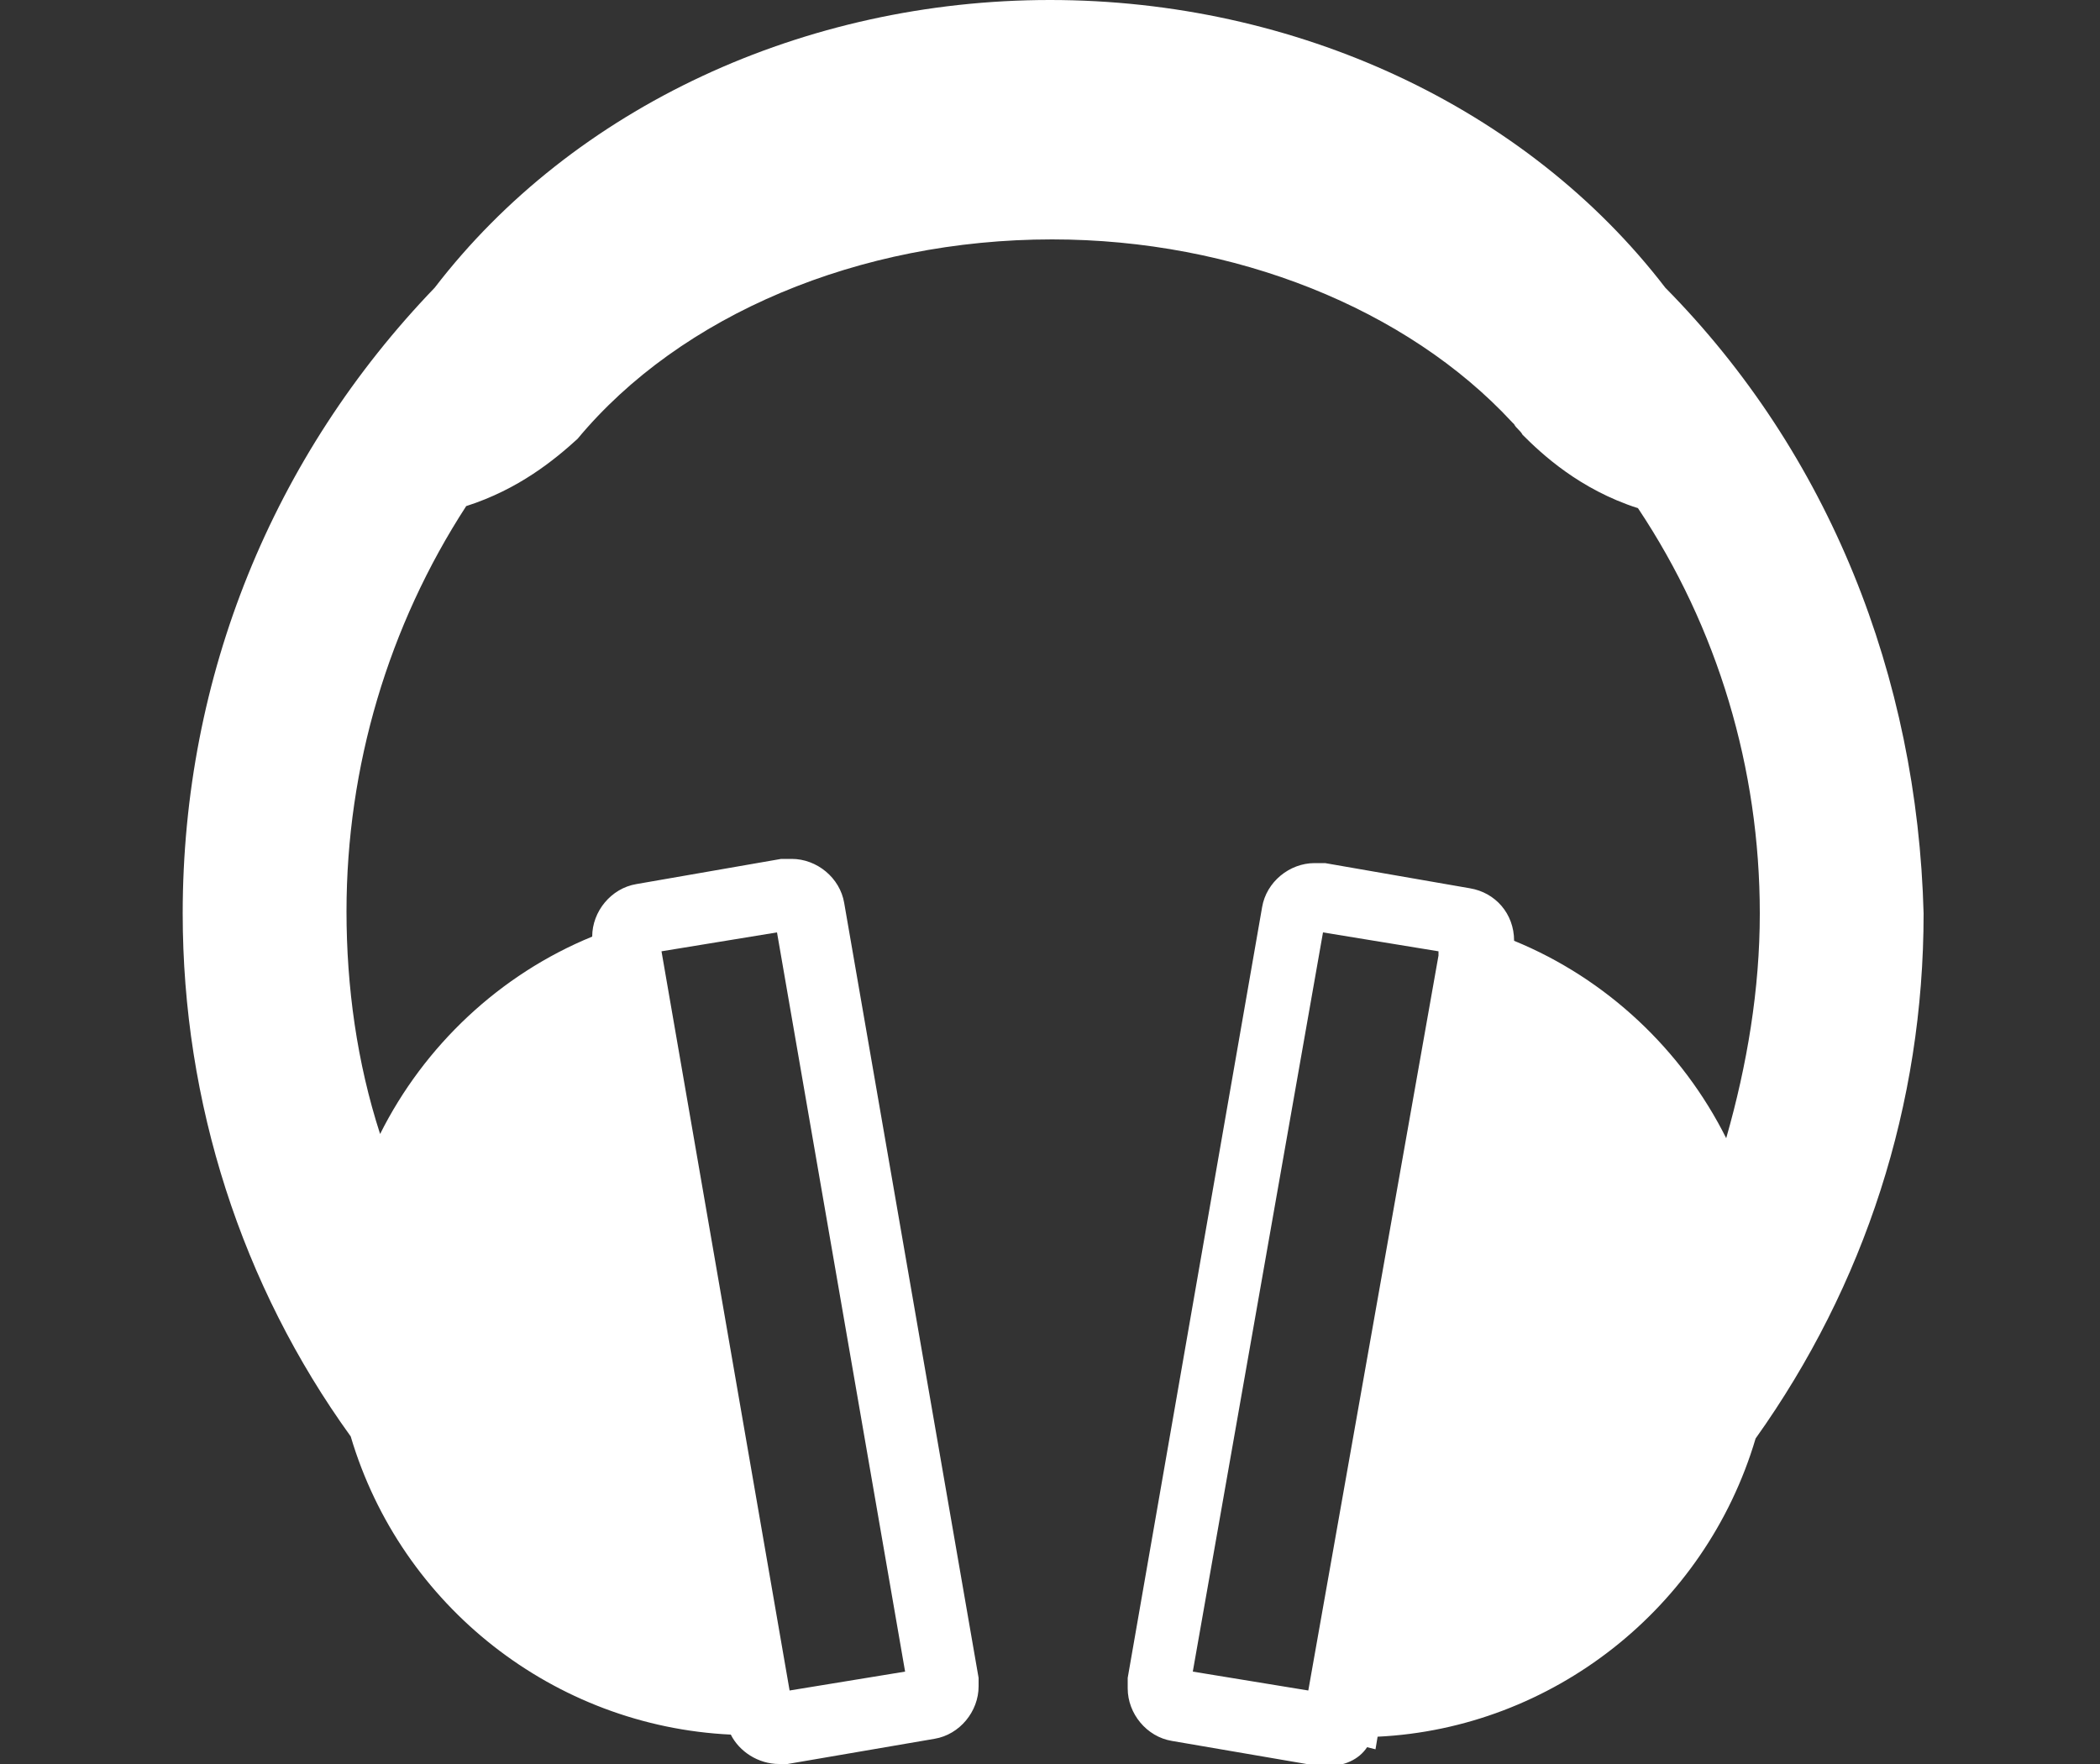
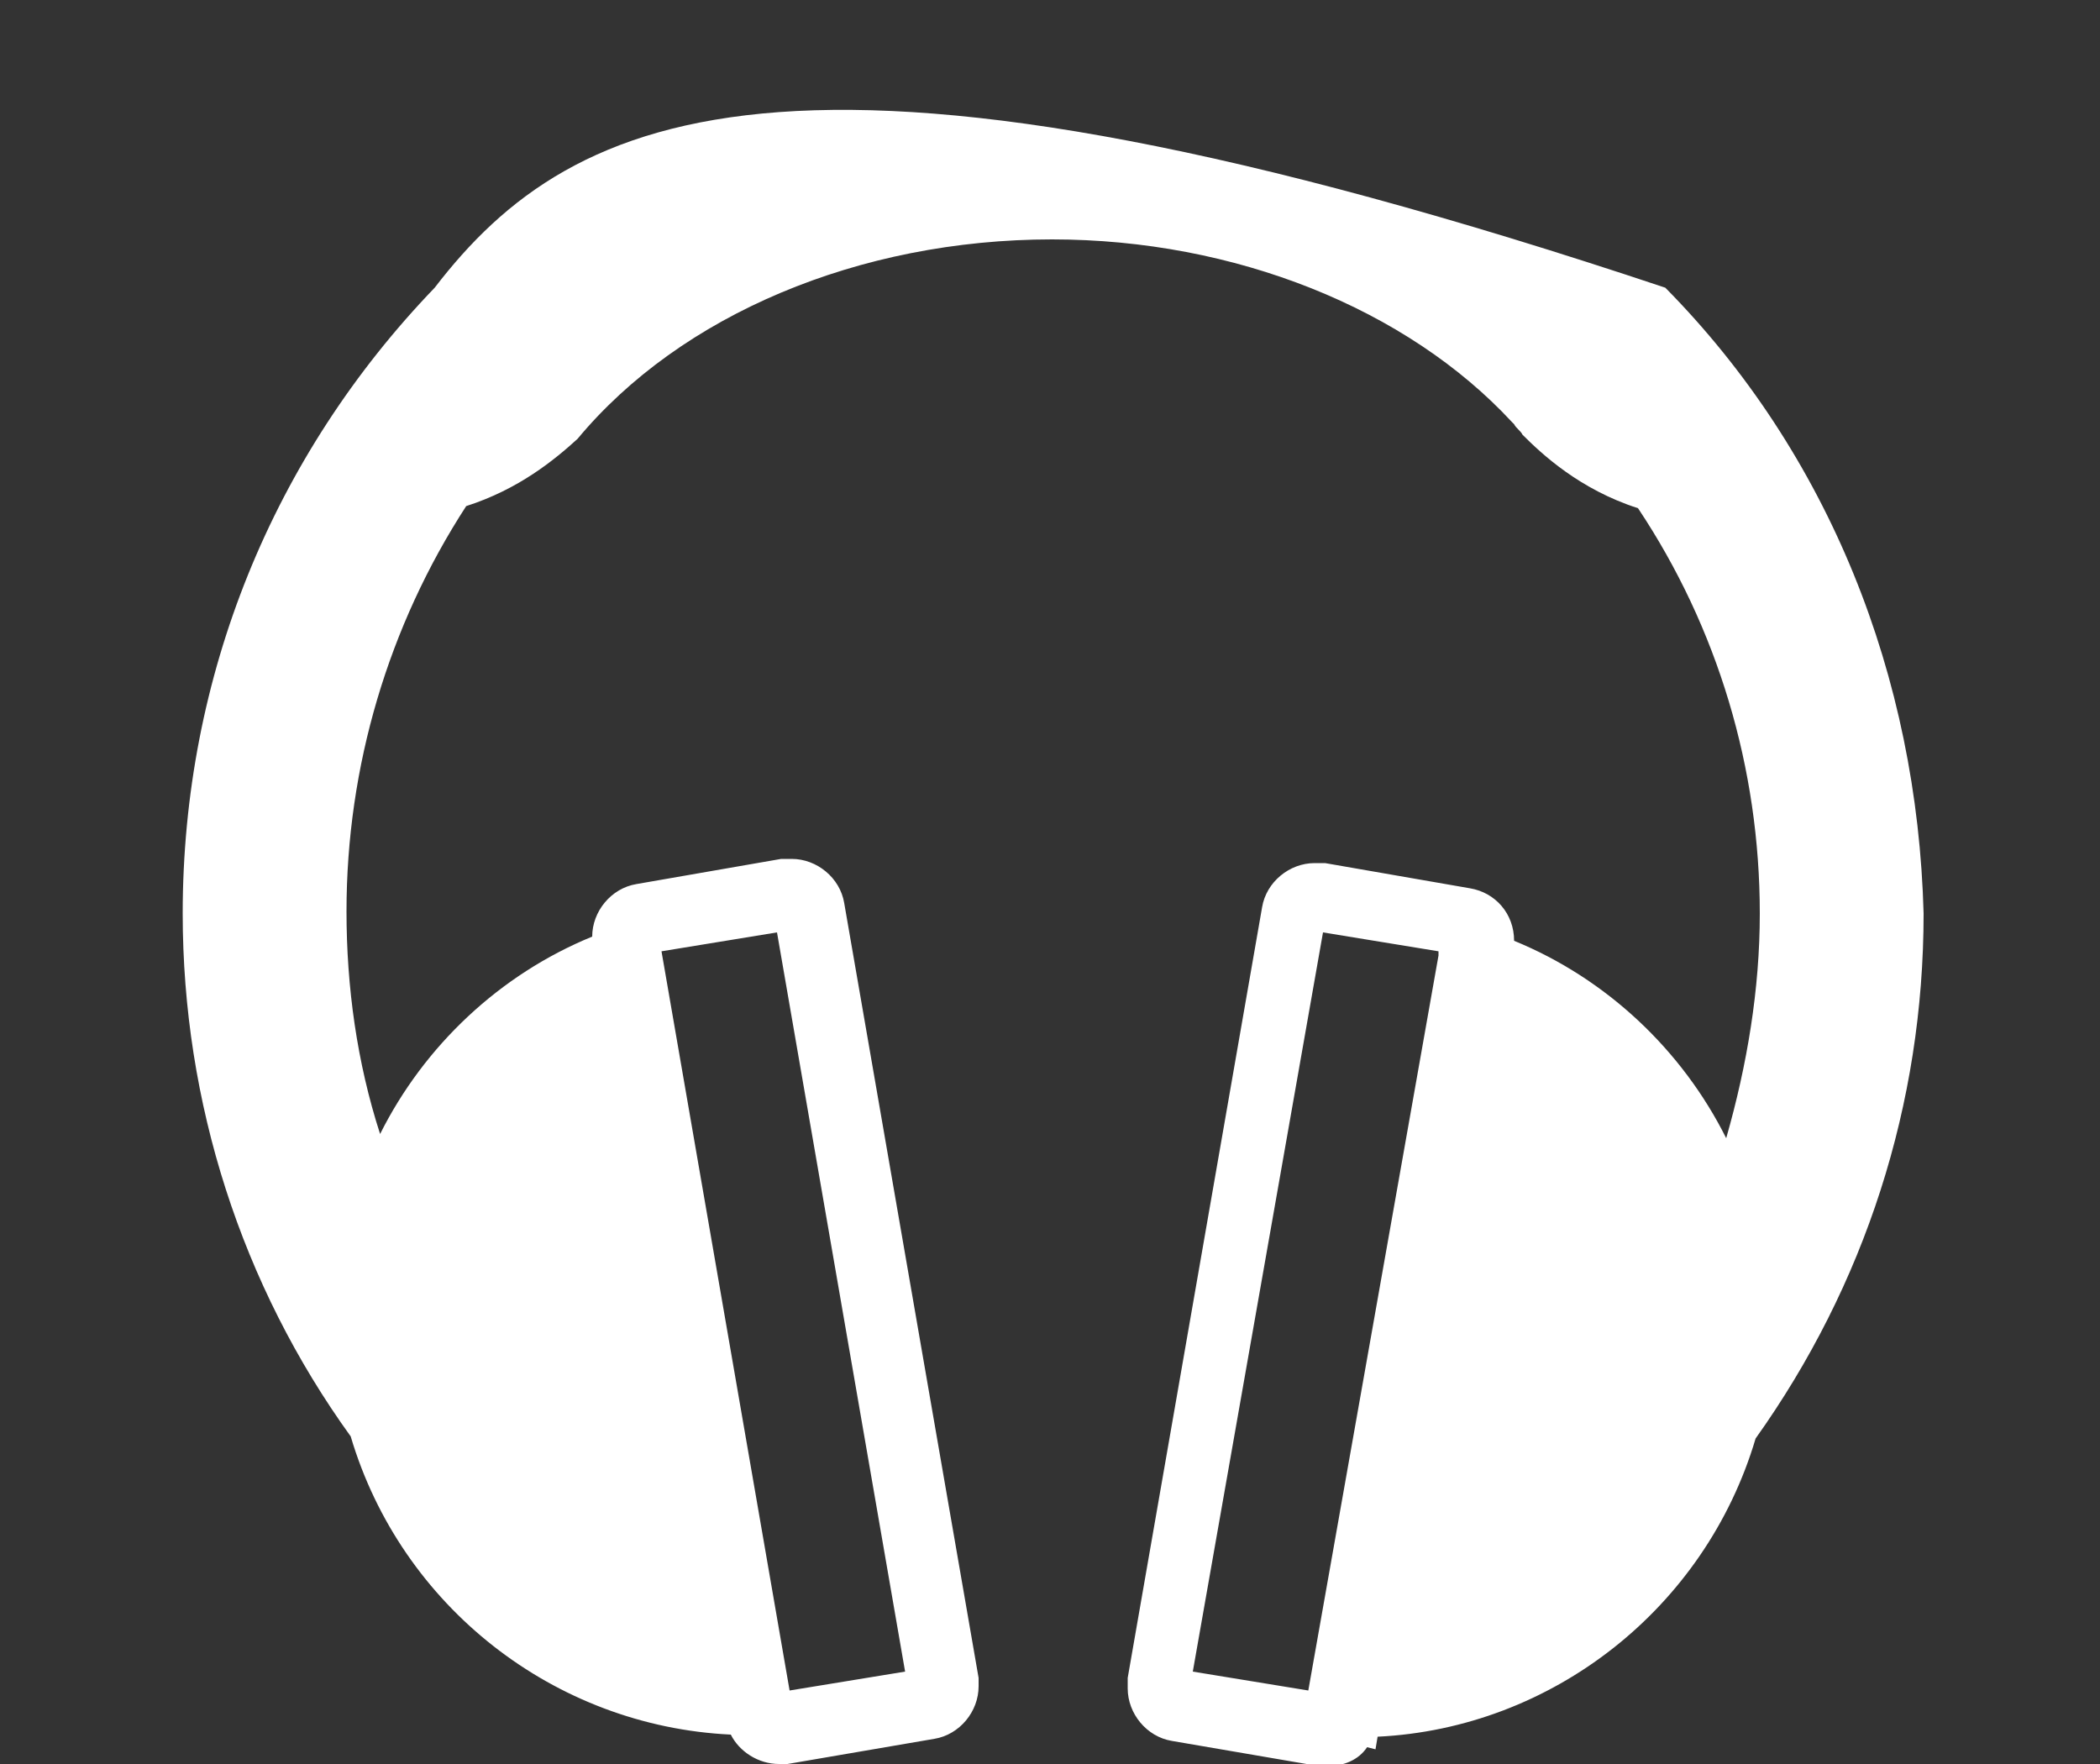
<svg xmlns="http://www.w3.org/2000/svg" version="1.1" id="Layer_1" x="0px" y="0px" viewBox="0 0 100 84" enable-background="new 0 0 100 84" xml:space="preserve">
  <rect x="0" y="0" width="100" height="84" fill="#333333" stroke="none" />
  <g>
-     <path fill="#FFFFFF" d="M79.3,13.7C72.7,5.1,61.7,0,50,0C38.3,0,27.3,5.1,20.7,13.7c-7.7,8-12,18.5-12,29.8c0,9,2.8,17.7,8,24.9   c2.4,8.1,9.7,13.8,18.1,14.2c0.4,0.8,1.3,1.4,2.3,1.4c0.1,0,0.3,0,0.4,0l7-1.2c1.2-0.2,2.1-1.3,2.1-2.5c0-0.1,0-0.3,0-0.4L40.2,43   c-0.2-1.2-1.3-2.1-2.5-2.1c-0.2,0-0.3,0-0.5,0l-6.9,1.2c-1.2,0.2-2.1,1.3-2.1,2.5c0,0,0,0,0,0c-4.4,1.8-8,5.2-10.1,9.4   c-1.1-3.4-1.6-7-1.6-10.6c0-6.9,2-13.6,5.7-19.3c2.5-0.8,4.2-2.2,5.3-3.2l0,0l0,0c4.9-5.9,13.4-9.5,22.6-9.5   c8.7,0,16.9,3.3,21.9,8.7l0.1,0.1c0.1,0.2,0.3,0.3,0.4,0.5c0.9,0.9,2.7,2.6,5.5,3.5c3.8,5.7,5.8,12.4,5.8,19.3   c0,3.6-0.6,7.2-1.6,10.7c-2.1-4.2-5.7-7.6-10.1-9.4v0c0-1.3-0.9-2.3-2.1-2.5l-6.9-1.2c-0.1,0-0.3,0-0.5,0c-1.2,0-2.3,0.9-2.5,2.1   l-6.4,36.7c0,0.1,0,0.3,0,0.5c0,1.2,0.9,2.3,2.1,2.5l7,1.2c0.1,0,0.3,0,0.4,0c0.8,0,1.5-0.3,1.9-0.9l0.4,0.1l0.1-0.6   c8.3-0.4,15.6-6.1,18-14.2c5.2-7.3,8-15.9,8-25C91.3,32.2,87.1,21.6,79.3,13.7z M37,44.4l6.1,35.2l-5.5,0.9l-6.1-35.2L37,44.4z    M62.3,80.5l-5.5-0.9L63,44.4l5.5,0.9l0,0.2L62.3,80.5z" />
+     <path fill="#FFFFFF" d="M79.3,13.7C38.3,0,27.3,5.1,20.7,13.7c-7.7,8-12,18.5-12,29.8c0,9,2.8,17.7,8,24.9   c2.4,8.1,9.7,13.8,18.1,14.2c0.4,0.8,1.3,1.4,2.3,1.4c0.1,0,0.3,0,0.4,0l7-1.2c1.2-0.2,2.1-1.3,2.1-2.5c0-0.1,0-0.3,0-0.4L40.2,43   c-0.2-1.2-1.3-2.1-2.5-2.1c-0.2,0-0.3,0-0.5,0l-6.9,1.2c-1.2,0.2-2.1,1.3-2.1,2.5c0,0,0,0,0,0c-4.4,1.8-8,5.2-10.1,9.4   c-1.1-3.4-1.6-7-1.6-10.6c0-6.9,2-13.6,5.7-19.3c2.5-0.8,4.2-2.2,5.3-3.2l0,0l0,0c4.9-5.9,13.4-9.5,22.6-9.5   c8.7,0,16.9,3.3,21.9,8.7l0.1,0.1c0.1,0.2,0.3,0.3,0.4,0.5c0.9,0.9,2.7,2.6,5.5,3.5c3.8,5.7,5.8,12.4,5.8,19.3   c0,3.6-0.6,7.2-1.6,10.7c-2.1-4.2-5.7-7.6-10.1-9.4v0c0-1.3-0.9-2.3-2.1-2.5l-6.9-1.2c-0.1,0-0.3,0-0.5,0c-1.2,0-2.3,0.9-2.5,2.1   l-6.4,36.7c0,0.1,0,0.3,0,0.5c0,1.2,0.9,2.3,2.1,2.5l7,1.2c0.1,0,0.3,0,0.4,0c0.8,0,1.5-0.3,1.9-0.9l0.4,0.1l0.1-0.6   c8.3-0.4,15.6-6.1,18-14.2c5.2-7.3,8-15.9,8-25C91.3,32.2,87.1,21.6,79.3,13.7z M37,44.4l6.1,35.2l-5.5,0.9l-6.1-35.2L37,44.4z    M62.3,80.5l-5.5-0.9L63,44.4l5.5,0.9l0,0.2L62.3,80.5z" />
  </g>
</svg>